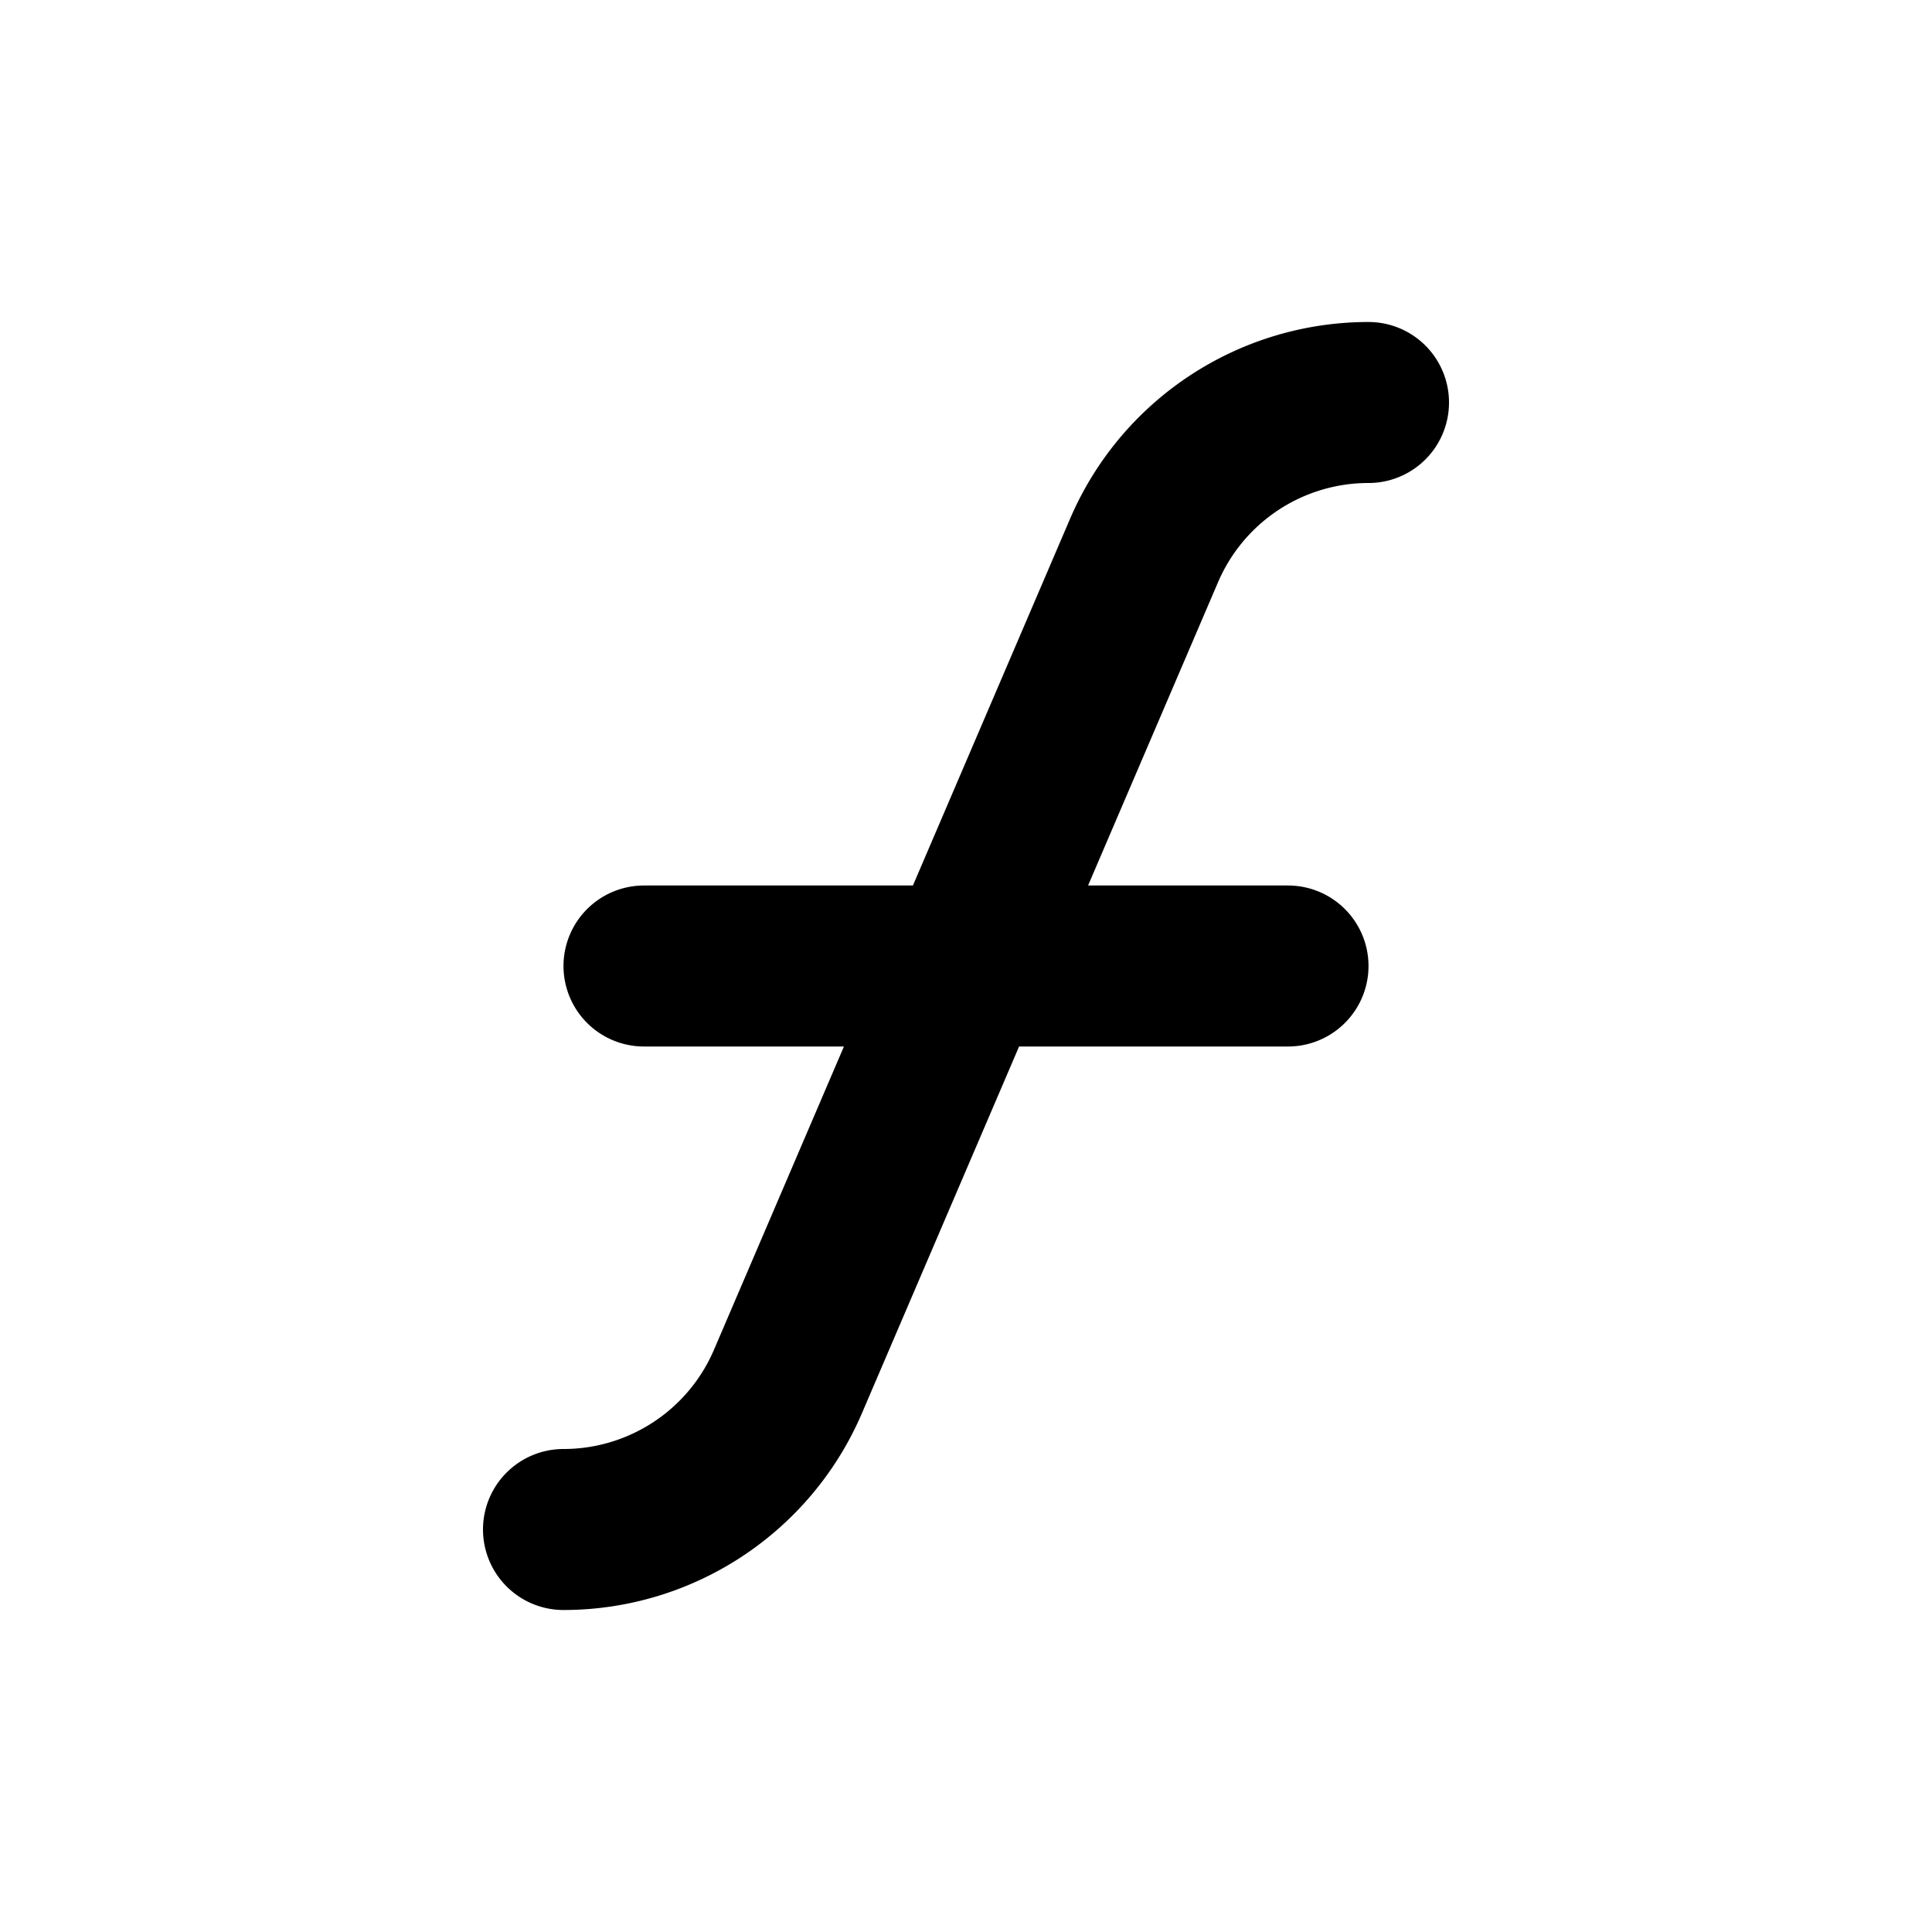
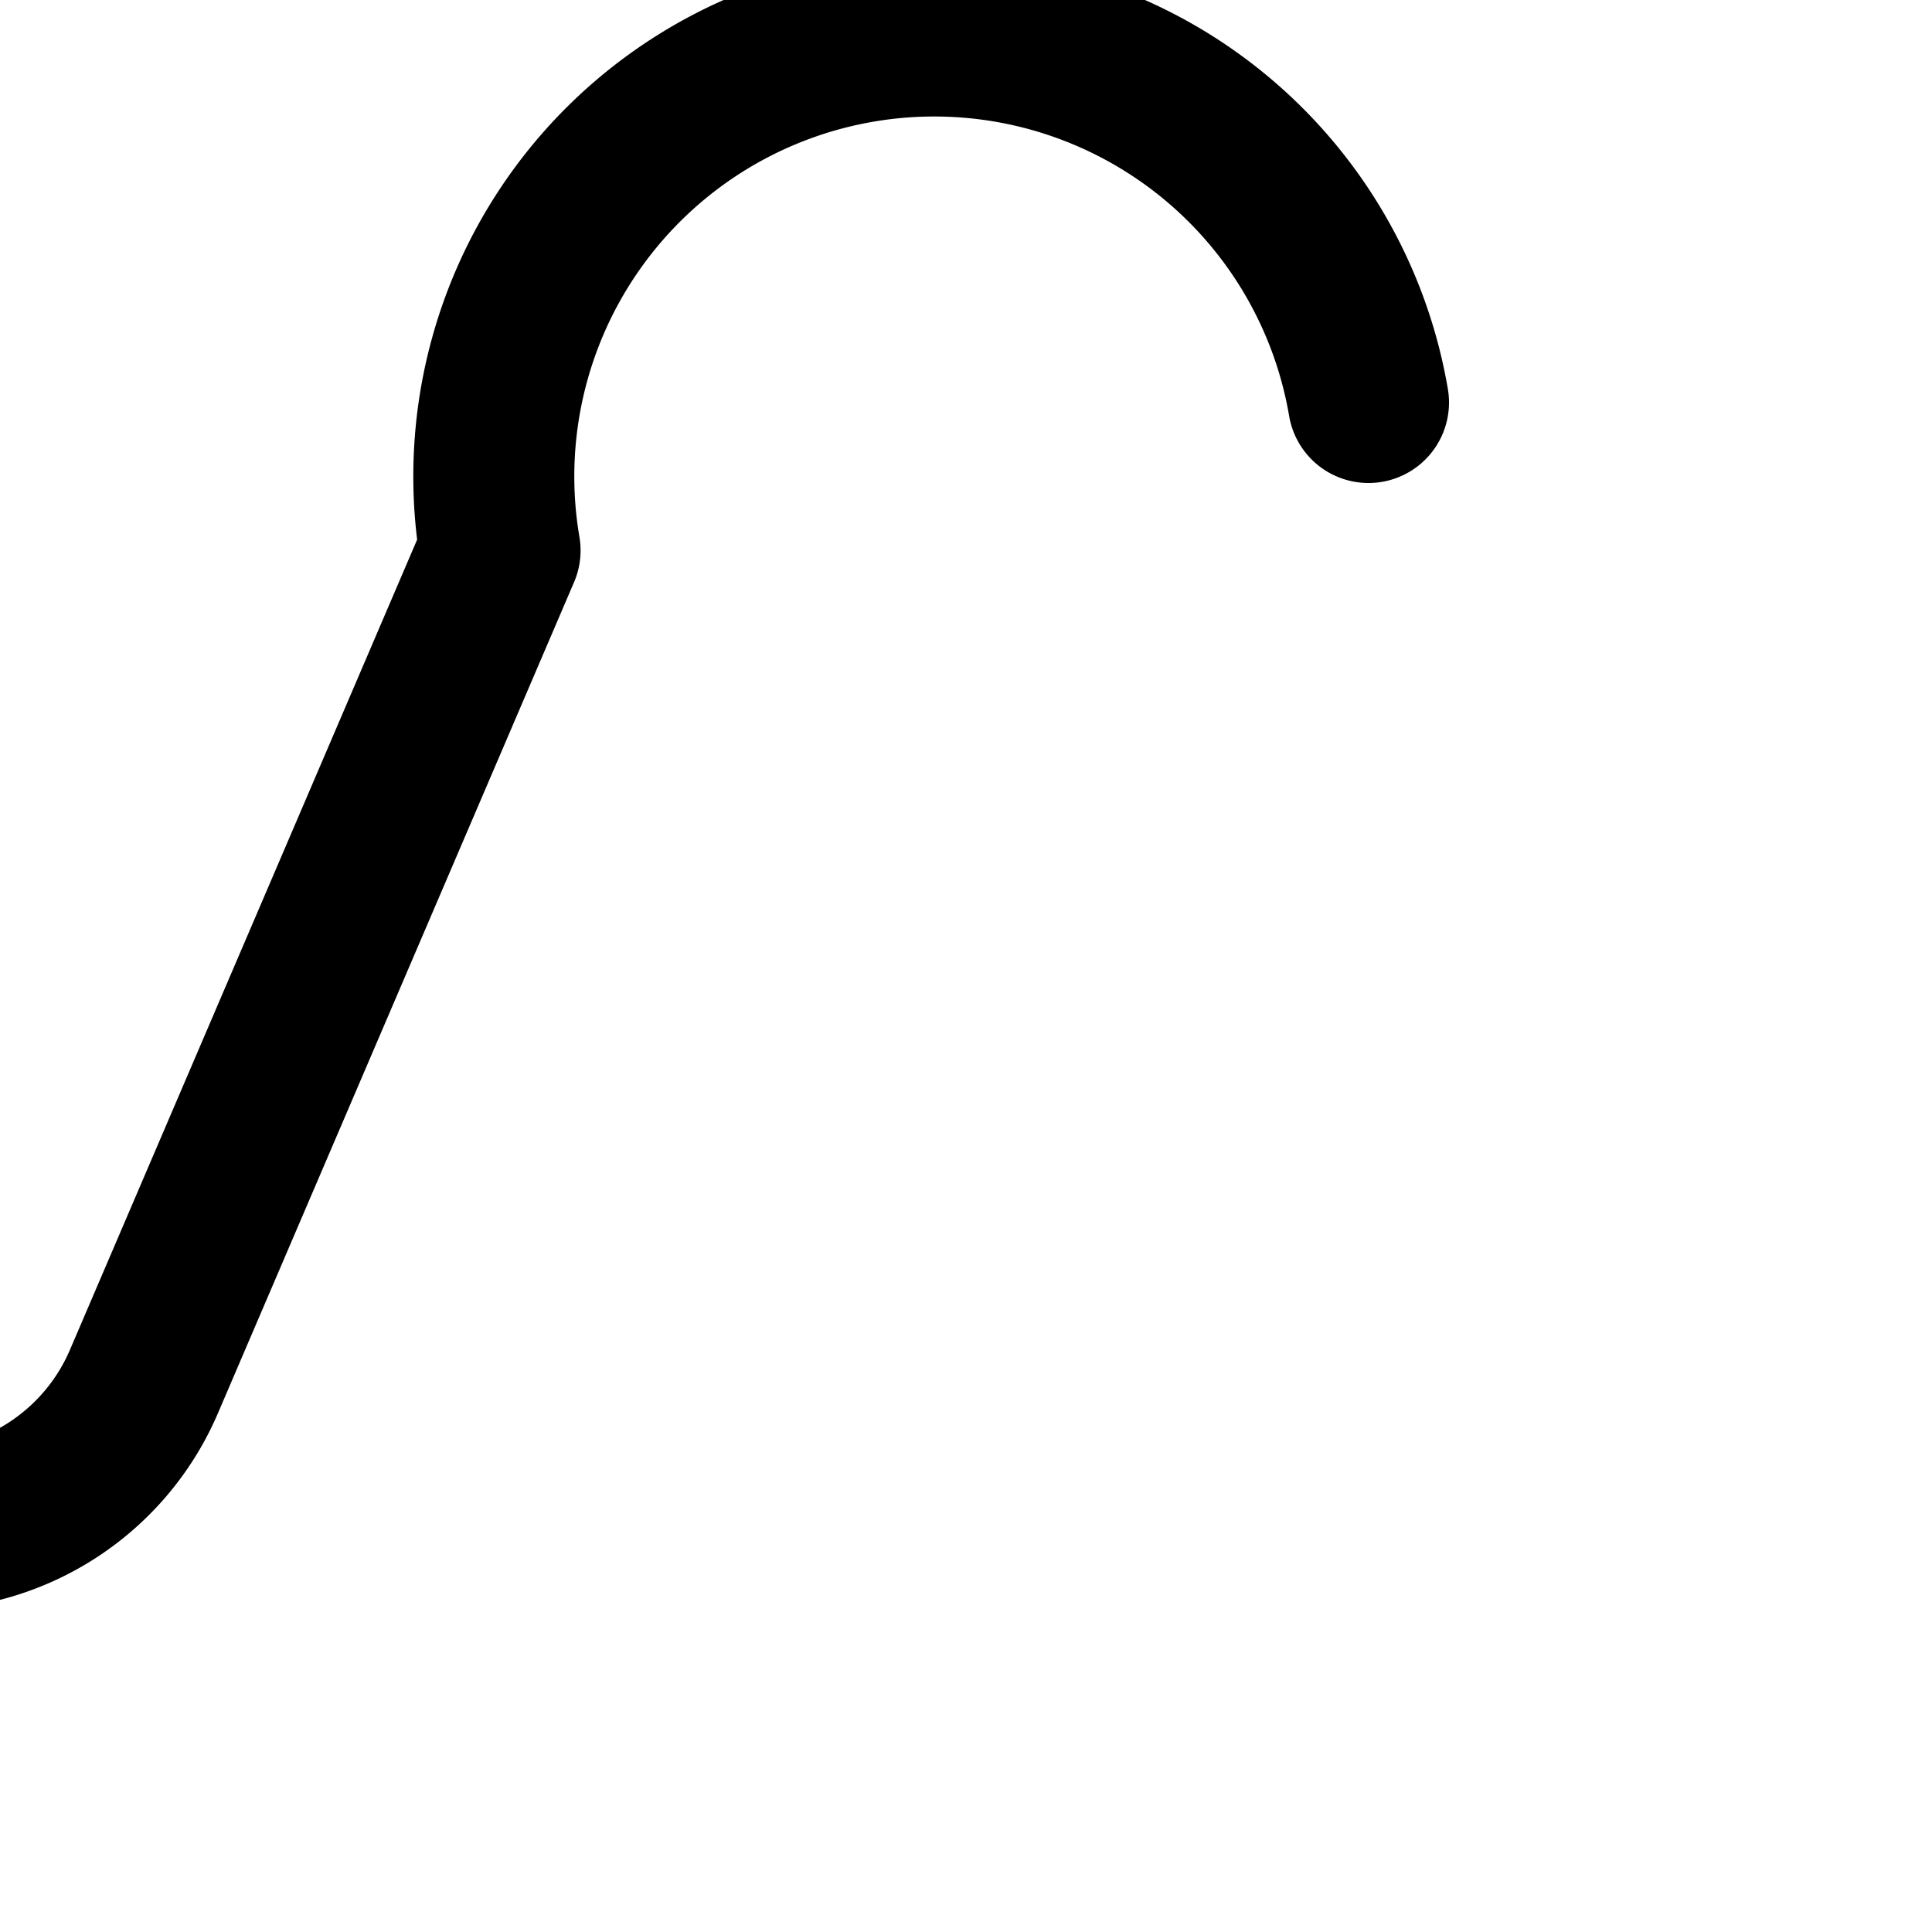
<svg xmlns="http://www.w3.org/2000/svg" width="800" height="800" viewBox="0 0 24 24">
-   <path fill="none" stroke="currentColor" stroke-linecap="round" stroke-linejoin="round" stroke-width="2" d="M8 12h8m-9 7c1.213 0 2.31-.723 2.788-1.838l4.424-10.324A3.033 3.033 0 0 1 17 5" />
+   <path fill="none" stroke="currentColor" stroke-linecap="round" stroke-linejoin="round" stroke-width="2" d="M8 12m-9 7c1.213 0 2.31-.723 2.788-1.838l4.424-10.324A3.033 3.033 0 0 1 17 5" />
</svg>